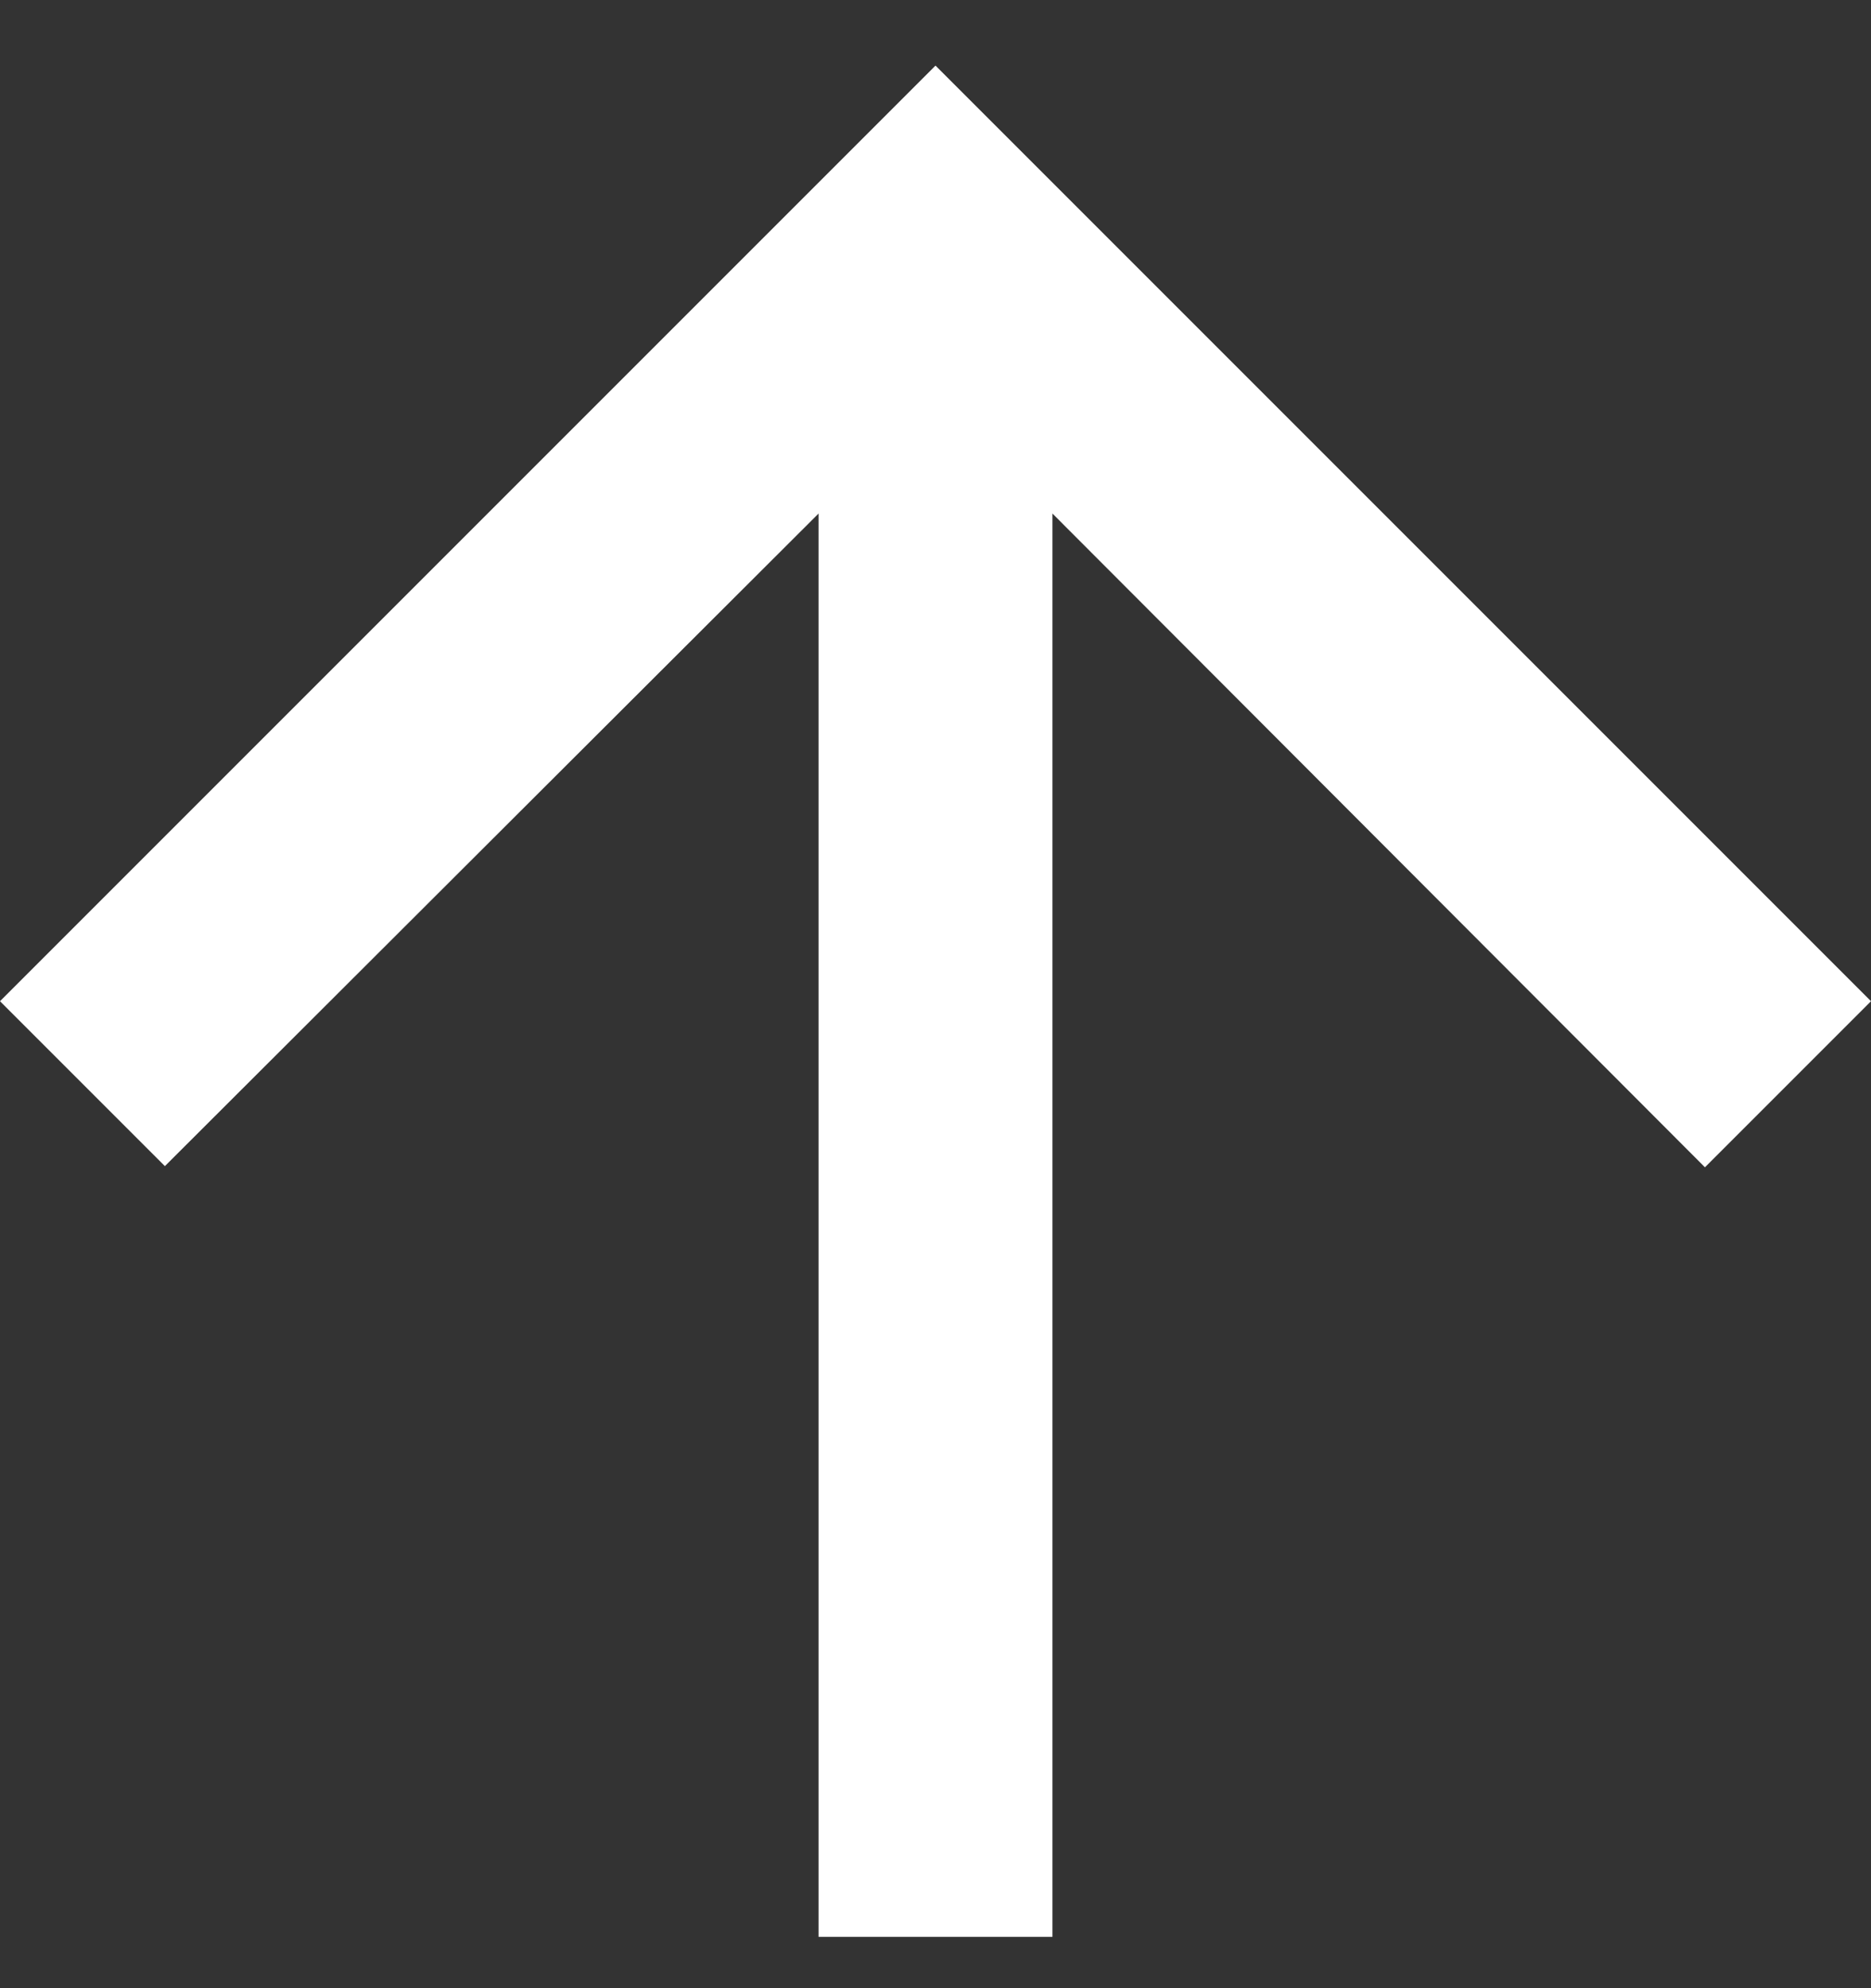
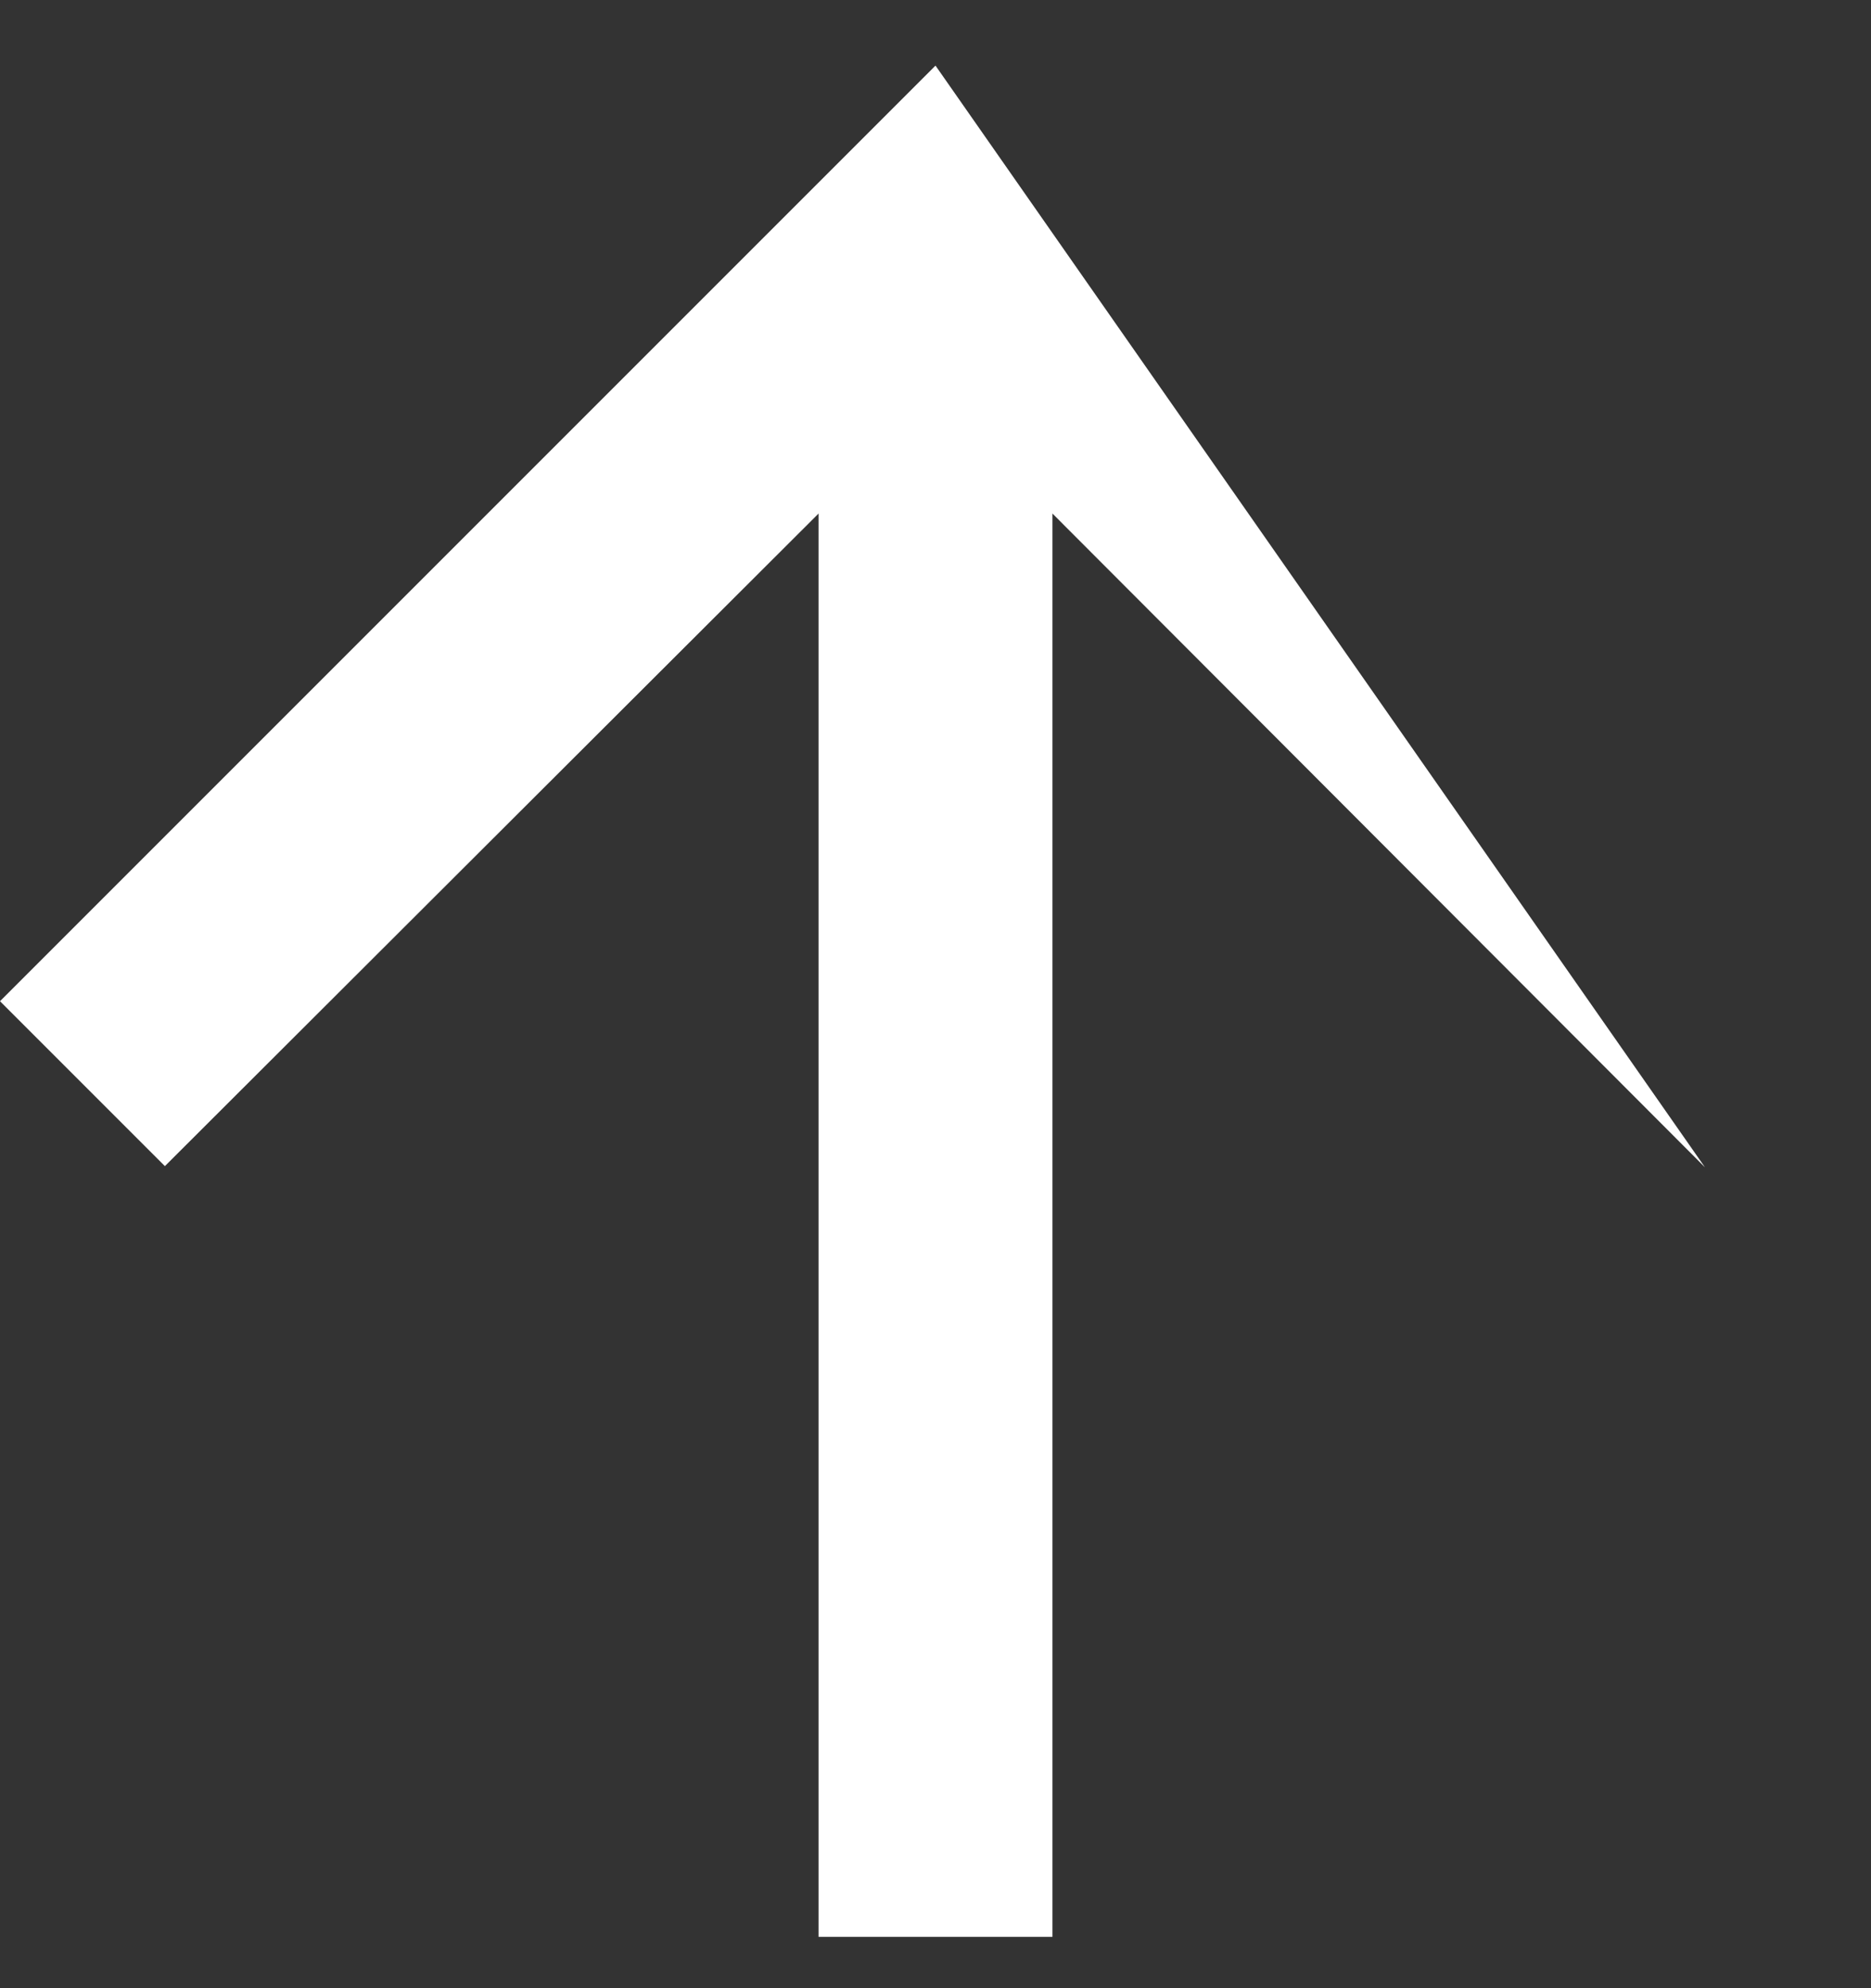
<svg xmlns="http://www.w3.org/2000/svg" width="16" height="17" viewBox="0 0 16 17" fill="none">
  <rect x="0" y="0" width="16" height="17" fill="#333333" stroke="none" />
-   <path d="M0 8.561L1.41 9.971L7 4.391V16.561H9V4.391L14.58 9.981L16 8.561L8 0.561L0 8.561Z" fill="white" />
+   <path d="M0 8.561L1.41 9.971L7 4.391V16.561H9V4.391L14.58 9.981L8 0.561L0 8.561Z" fill="white" />
</svg>